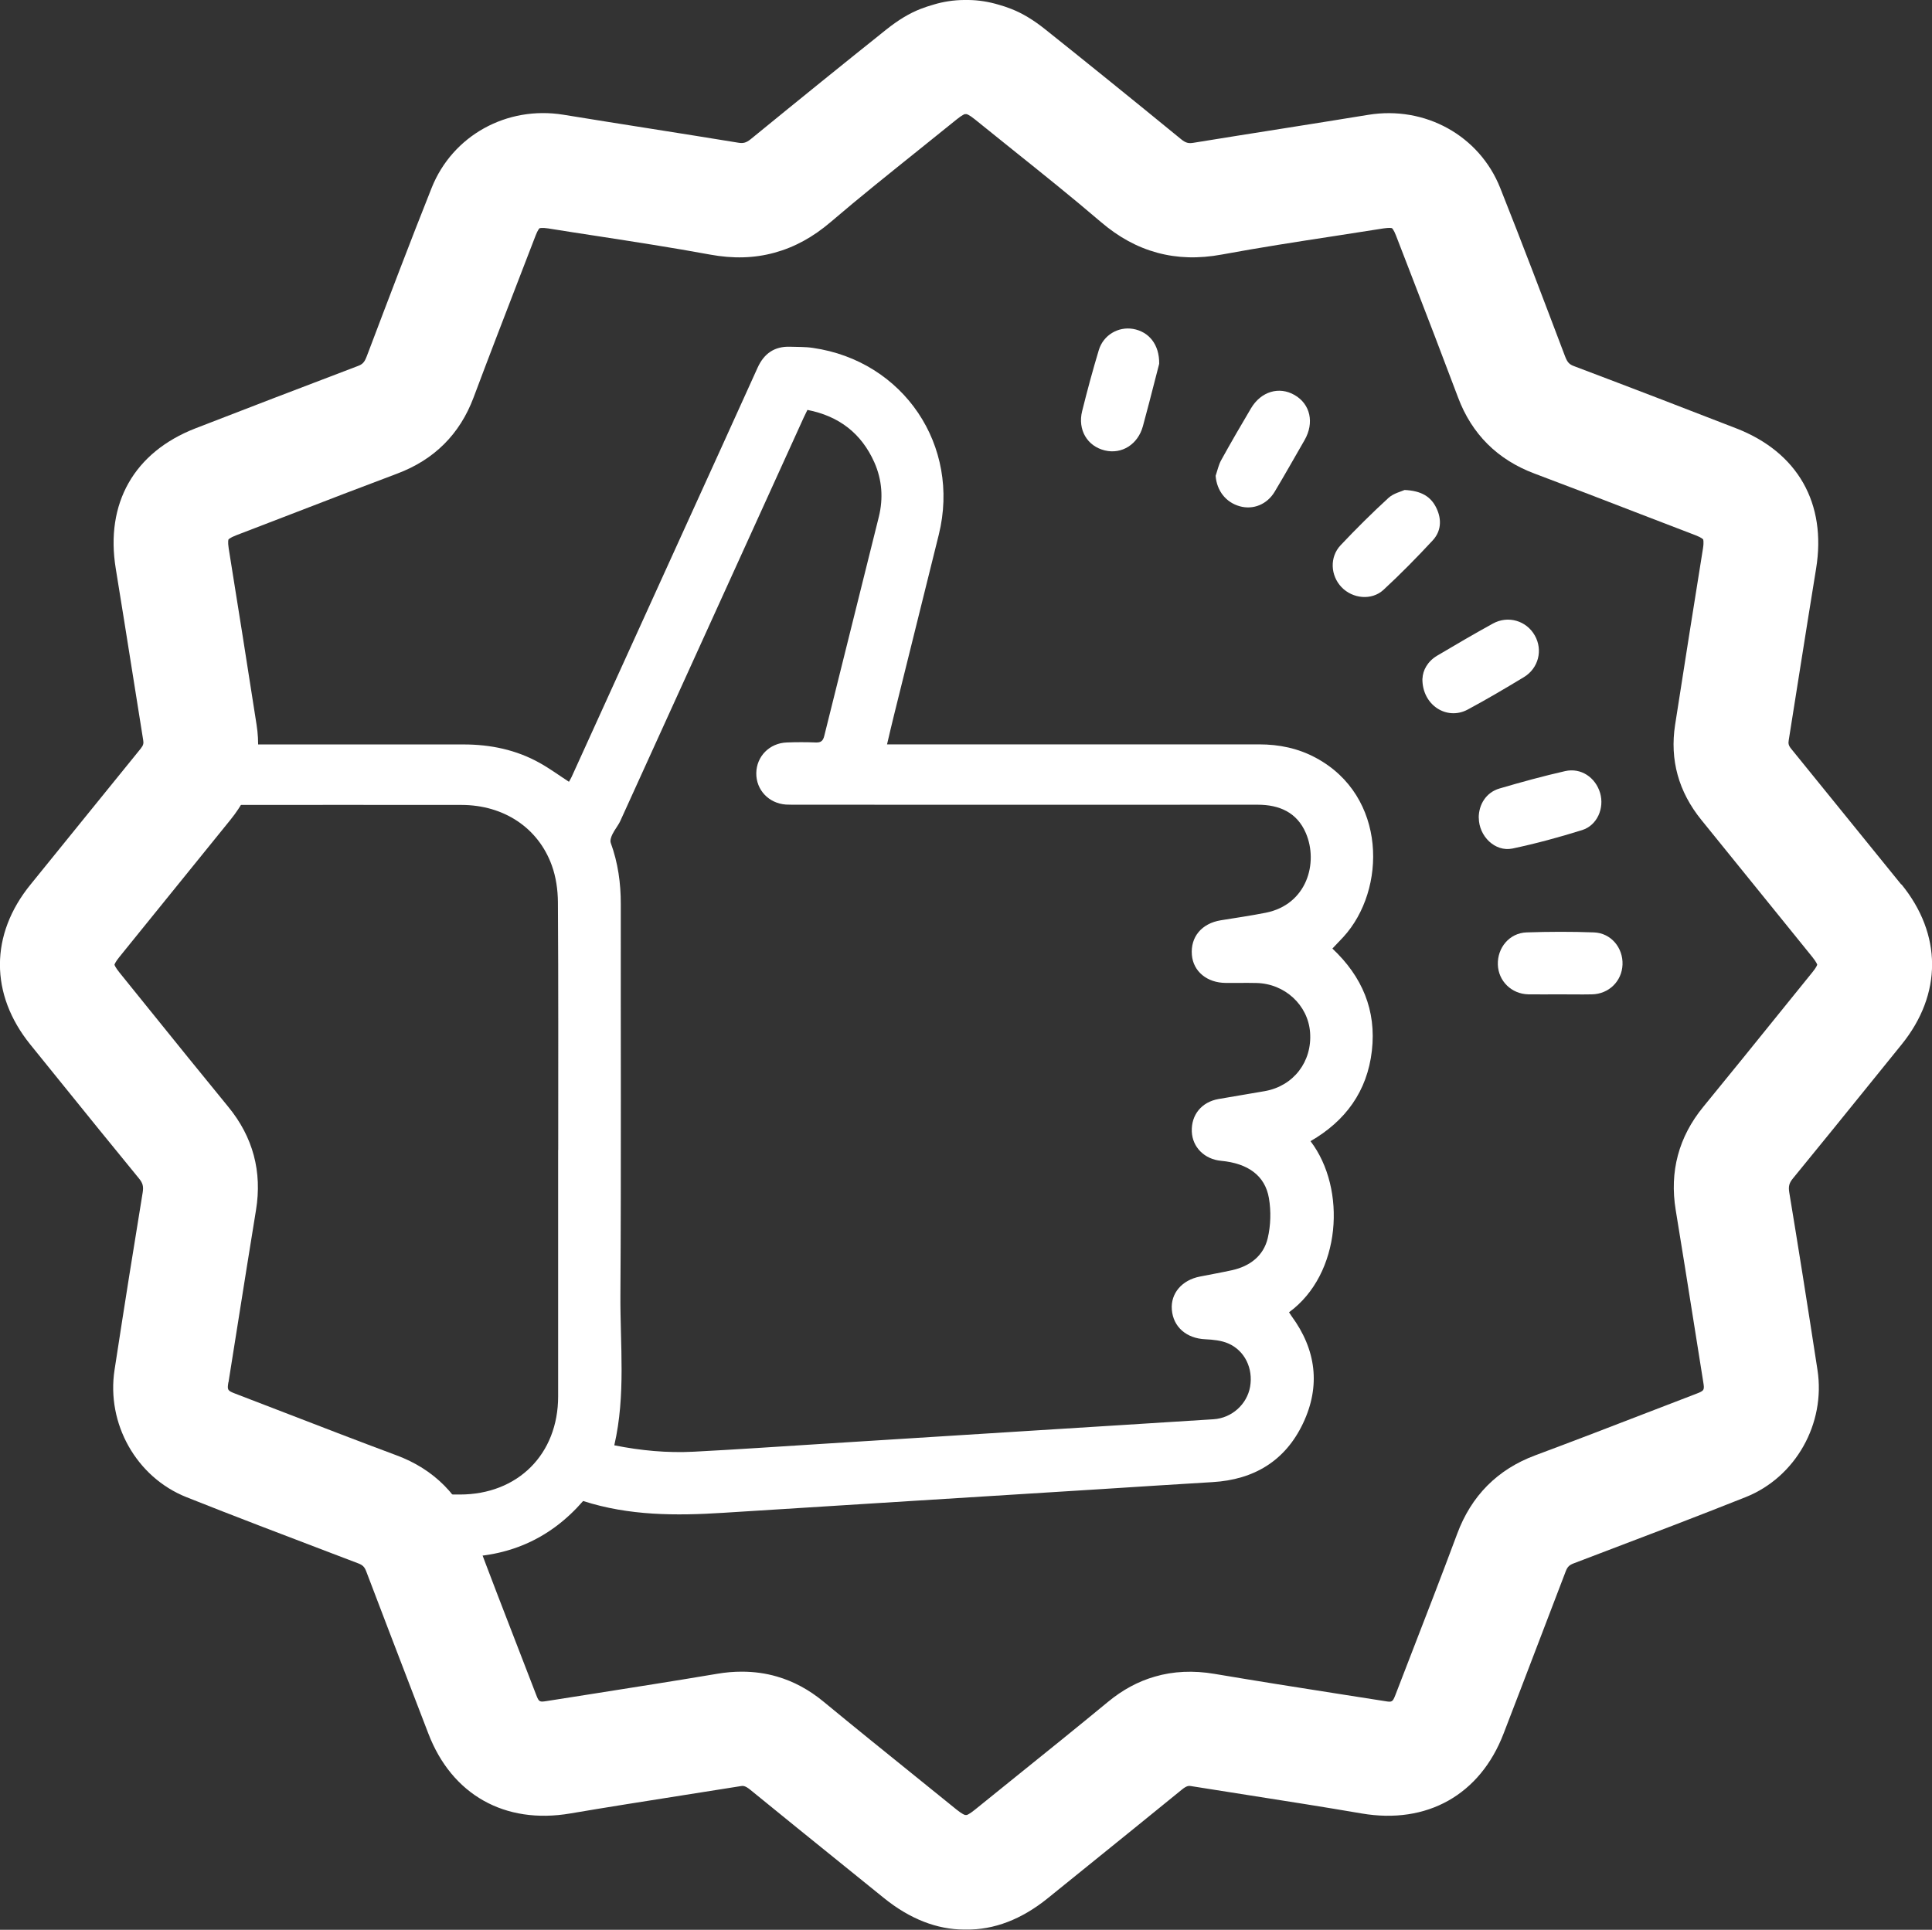
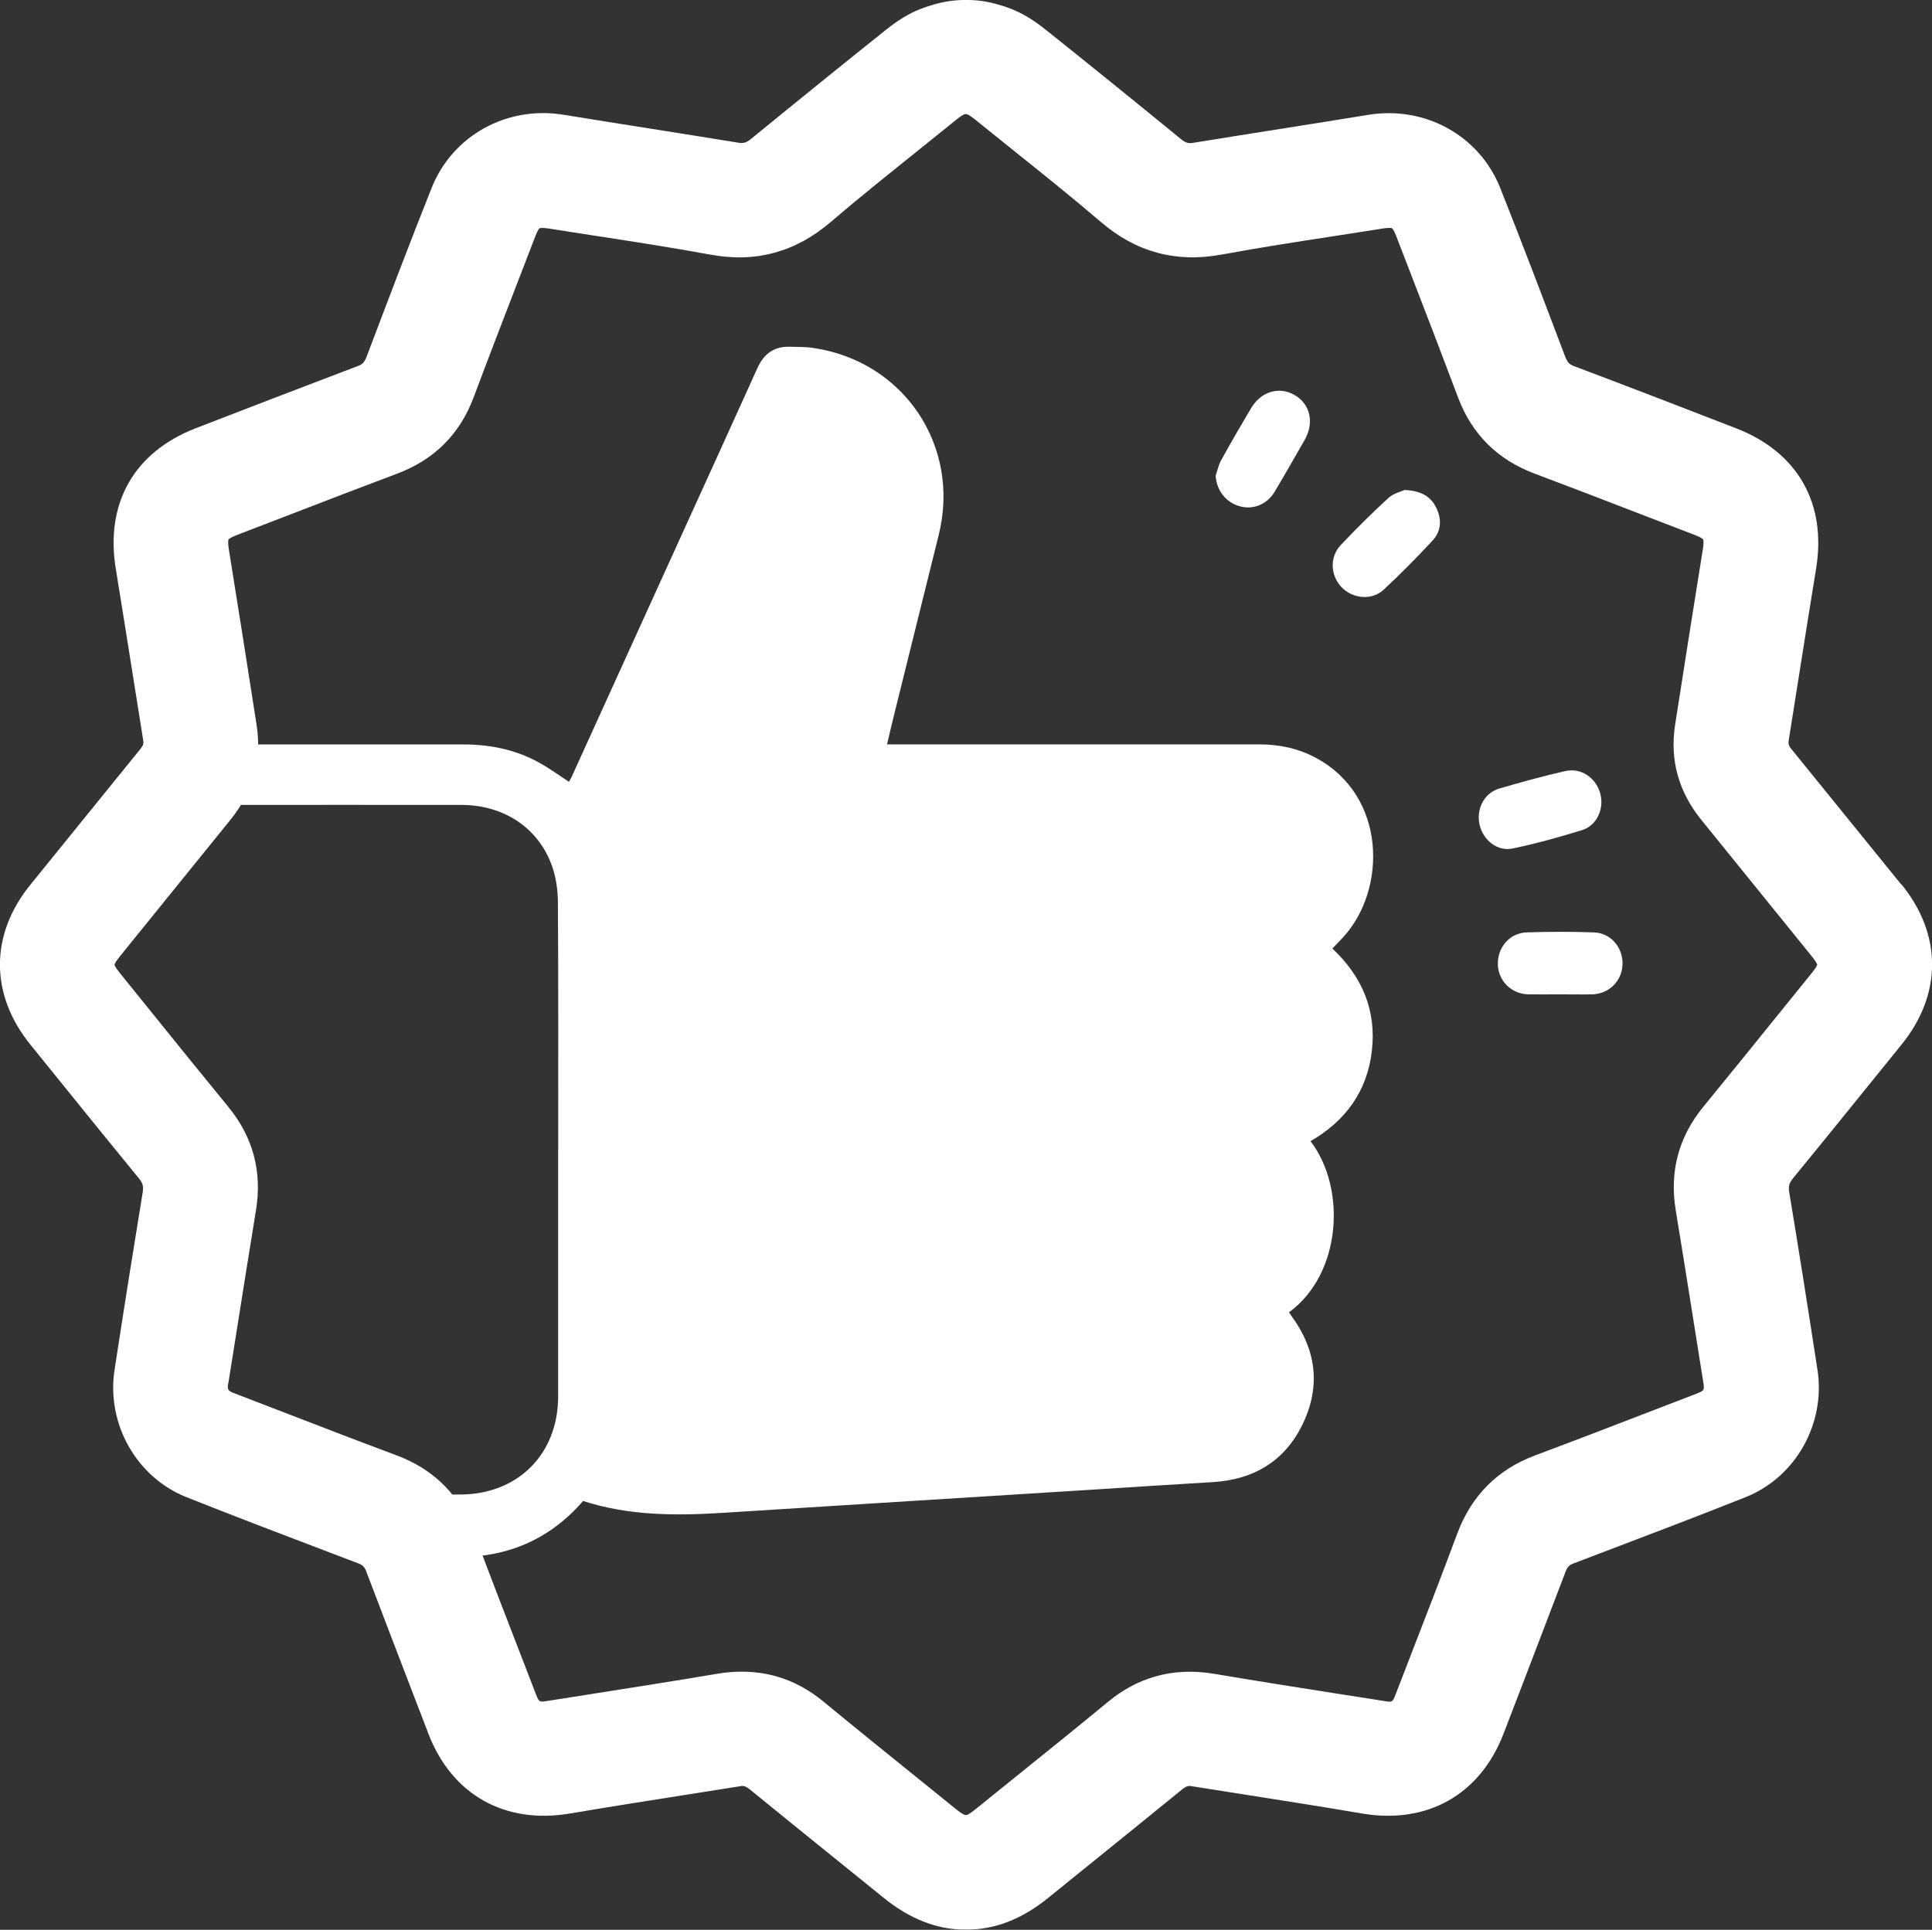
<svg xmlns="http://www.w3.org/2000/svg" viewBox="0 0 253.52 253.29">
  <rect x="0" y="0" width="253.52" height="253.29" fill="#333333" stroke="none" />
  <defs>
    <style>.d{fill:#fff;}</style>
  </defs>
  <g id="a" />
  <g id="b">
    <g id="c">
      <g>
        <g>
-           <path class="d" d="M152.11,47.75c-.36,1.41-.84,3.27-1.32,5.12-.27,1.03-.54,2.05-.82,3.08-.65,2.37-2.76,3.71-4.99,3.17-2.3-.55-3.59-2.7-2.98-5.16,.67-2.69,1.39-5.37,2.19-8.02,.6-1.97,2.55-3.1,4.49-2.77,2.07,.36,3.47,2.04,3.43,4.58Z" />
          <g>
-             <path class="d" d="M18.33,181.03c.38-2.43,.88-5.72,1.4-9,.83-5.25,1.67-10.5,2.51-15.76,.22-1.39-.22-2.54-1.09-3.62-4.85-5.97-9.67-11.95-14.51-17.93-4.25-5.24-4.28-11.29-.03-16.56,4.74-5.88,9.48-11.76,14.26-17.6,1.12-1.37,1.58-2.77,1.29-4.55-1.26-7.62-2.41-15.25-3.66-22.87-.97-5.91,2.12-11.56,7.72-13.74,7.28-2.84,14.58-5.64,21.9-8.41,1.64-.62,2.66-1.64,3.27-3.28,2.69-7.12,5.43-14.23,8.18-21.33,2.43-6.28,7.64-9.27,14.27-8.23,7.62,1.2,15.25,2.38,22.87,3.62,1.51,.25,2.75-.12,3.91-1.07,6.02-4.89,12.05-9.77,18.08-14.65,3.85-3.12,8.12-3.85,12.73-2.07,1.28,.5,2.49,1.31,3.58,2.18,5.95,4.75,11.87,9.55,17.77,14.38,1.32,1.08,2.68,1.49,4.37,1.21,7.65-1.26,15.32-2.42,22.97-3.67,5.77-.94,11.42,2.04,13.59,7.49,2.93,7.36,5.73,14.77,8.54,22.18,.59,1.56,1.55,2.58,3.11,3.17,7.12,2.7,14.23,5.43,21.32,8.19,6.54,2.54,9.46,7.8,8.33,14.69-1.23,7.52-2.39,15.04-3.6,22.56-.23,1.45,.13,2.69,1.06,3.83,4.83,5.94,9.63,11.9,14.46,17.84,4.31,5.29,4.34,11.41,.03,16.74-4.75,5.87-9.48,11.75-14.27,17.59-1.13,1.38-1.5,2.81-1.21,4.58,1.28,7.75,2.5,15.51,3.7,23.28,.84,5.41-2.22,10.98-7.32,13.02-7.48,2.99-15.03,5.82-22.56,8.69-1.49,.57-2.45,1.53-3.01,3.01-2.7,7.12-5.44,14.22-8.17,21.33-2.51,6.55-7.95,9.53-14.88,8.35-7.47-1.28-14.97-2.4-22.46-3.6-1.5-.24-2.74,.24-3.9,1.18-5.85,4.77-11.73,9.51-17.6,14.26-5.58,4.51-11.46,4.5-17.04-.03-5.78-4.69-11.59-9.36-17.35-14.08-1.37-1.13-2.8-1.54-4.57-1.25-7.75,1.28-15.51,2.49-23.27,3.71-5.59,.88-11.14-2.33-13.26-7.74-2.72-6.93-5.35-13.89-8.03-20.84-.17-.45-.36-.89-.51-1.35-.5-1.52-1.55-2.42-3.03-2.99-7.31-2.77-14.62-5.56-21.9-8.4-4.98-1.94-8.08-6.48-8.03-12.48Zm41.63,23.34c.08,.31,.11,.48,.17,.63,2.42,6.31,4.83,12.62,7.26,18.92,.82,2.13,2.51,3.07,4.84,2.71,7.08-1.11,14.19-2.09,21.23-3.42,5.17-.98,9.53,0,13.56,3.47,5.38,4.63,11.01,8.98,16.53,13.46,2.44,1.98,4.09,1.99,6.51,.02,5.84-4.73,11.71-9.42,17.51-14.2,3.33-2.74,7.01-3.65,11.24-2.93,7.47,1.26,14.97,2.41,22.45,3.59,2.53,.4,4.16-.54,5.08-2.94,2.73-7.07,5.5-14.13,8.14-21.23,1.51-4.07,4.17-6.8,8.25-8.31,7.1-2.64,14.16-5.41,21.24-8.12,2.5-.96,3.45-2.61,3.03-5.23-1.21-7.55-2.38-15.11-3.62-22.66-.67-4.08,.27-7.65,2.9-10.85,4.81-5.87,9.56-11.78,14.33-17.68,1.88-2.33,1.88-4.02,0-6.35-4.86-6-9.72-12-14.58-18.01-2.32-2.87-3.29-6.15-2.72-9.81,1.2-7.73,2.42-15.46,3.66-23.18,.46-2.84-.42-4.42-3.11-5.45-7.08-2.71-14.14-5.47-21.23-8.13-3.91-1.47-6.55-4.07-8.02-7.99-2.67-7.13-5.44-14.22-8.17-21.33-1.02-2.64-2.58-3.52-5.38-3.07-7.11,1.14-14.25,2.14-21.33,3.45-5.01,.93-9.18-.22-13.05-3.53-5.42-4.64-11.06-9.02-16.61-13.52-2.42-1.96-4.07-1.94-6.51,.03-5.86,4.76-11.75,9.49-17.59,14.27-3.2,2.62-6.77,3.55-10.86,2.87-7.51-1.25-15.04-2.41-22.56-3.59-2.75-.43-4.32,.49-5.31,3.05-2.73,7.11-5.49,14.2-8.17,21.33-1.47,3.91-4.09,6.54-8,8.01-7.16,2.69-14.28,5.47-21.42,8.2-2.42,.93-3.38,2.48-2.99,5.05,1.33,8.57,2.69,17.14,4.05,25.81,.28,0,.68,0,1.09,0,9.68,0,19.36,0,29.04,0,3.52,0,6.9,.7,9.99,2.43,1.31,.73,2.52,1.62,3.83,2.47,.11-.19,.25-.42,.36-.66,4.96-10.9,9.91-21.79,14.86-32.69,3.18-6.99,6.37-13.99,9.53-20.99,.84-1.86,2.21-2.83,4.27-2.76,.99,.04,2,0,2.98,.15,11.91,1.71,19.42,12.84,16.53,24.52-1.95,7.89-3.92,15.78-5.87,23.66-.31,1.25-.6,2.5-.92,3.86h1.46c15.79,0,31.58,0,47.37,0,2.62,0,5.11,.51,7.43,1.76,9.35,5.01,9.31,17.31,3.62,23.52-.46,.5-.94,.98-1.44,1.52,3.91,3.67,5.79,8.11,5.18,13.42-.61,5.32-3.46,9.21-8.05,11.86,4.77,6.26,4.04,17.45-2.82,22.46,.11,.16,.22,.33,.33,.5,3.23,4.4,3.84,9.16,1.51,14.07-2.33,4.93-6.44,7.4-11.87,7.72-4.93,.29-9.86,.62-14.8,.93-8.15,.51-16.3,1.02-24.46,1.53-8.32,.52-16.65,1.05-24.97,1.57-6.17,.39-12.32,.4-18.37-1.55-4.29,4.94-9.79,7.42-16.57,7.36Zm20.65-14.67c3.5,.7,6.95,1.02,10.42,.84,5.62-.29,11.24-.68,16.85-1.03,9.38-.59,18.77-1.18,28.15-1.77,7.74-.49,15.48-.96,23.22-1.46,2.4-.16,4.38-1.96,4.79-4.26,.42-2.4-.69-4.76-2.89-5.7-.91-.39-1.99-.49-2.99-.54-2.46-.11-4.21-1.6-4.39-3.89-.17-2.13,1.32-3.88,3.69-4.34,1.41-.28,2.83-.53,4.24-.84,2.32-.52,4.1-1.88,4.65-4.18,.4-1.69,.45-3.57,.16-5.27-.51-2.98-2.77-4.57-6.27-4.9-2.18-.2-3.77-1.78-3.85-3.84-.09-2.18,1.28-3.88,3.5-4.27,2.03-.36,4.06-.68,6.09-1.04,3.76-.67,6.22-3.87,5.93-7.71-.27-3.59-3.32-6.4-7.04-6.48-1.34-.03-2.68,0-4.02-.01-2.46-.01-4.27-1.51-4.45-3.67-.2-2.36,1.28-4.14,3.79-4.55,1.96-.32,3.93-.6,5.89-.99,5.43-1.07,6.95-6.57,5.27-10.47-1.16-2.69-3.45-3.71-6.33-3.71-20.15,.02-40.3,0-60.45,0-.48,0-.96,0-1.44-.02-2.26-.16-3.92-1.93-3.89-4.13,.03-2.2,1.74-3.94,4-4.02,1.27-.05,2.54-.05,3.81,0,.68,.03,.95-.22,1.11-.86,2.38-9.59,4.78-19.16,7.16-28.75,.6-2.44,.43-4.86-.59-7.16-1.7-3.81-4.64-6.07-8.78-6.88-.18,.38-.34,.68-.48,.99-8.02,17.64-16.03,35.29-24.06,52.93-.28,.62-.74,1.15-1.04,1.76-.17,.34-.34,.82-.23,1.14,.95,2.61,1.33,5.3,1.32,8.08-.02,17.1,.06,34.19-.05,51.29-.04,6.53,.72,13.1-.8,19.7Zm-7.36-38.75c0-10.85,.03-21.69-.04-32.53-.01-1.62-.25-3.31-.8-4.83-1.79-4.96-6.32-7.93-11.84-7.94-10.36-.02-20.73,0-31.09,0-.41,0-.84,.04-1.23-.06-.64-.18-.98,.07-1.37,.55-4.6,5.72-9.23,11.42-13.85,17.13-1.87,2.31-1.88,4.02,0,6.34,4.77,5.89,9.53,11.8,14.33,17.66,2.64,3.23,3.58,6.83,2.88,10.95-1.26,7.51-2.42,15.03-3.6,22.55-.43,2.72,.51,4.27,3.11,5.27,5.31,2.04,10.64,4.03,15.93,6.14,2.98,1.19,6.16,1.94,8.83,3.87,.17,.12,.45,.11,.68,.11,1.72,0,3.43,0,5.15,0,7.61,0,12.9-5.29,12.9-12.88,0-10.78,0-21.55,0-32.33Z" />
+             <path class="d" d="M18.33,181.03c.38-2.43,.88-5.72,1.4-9,.83-5.25,1.67-10.5,2.51-15.76,.22-1.39-.22-2.54-1.09-3.62-4.85-5.97-9.67-11.95-14.51-17.93-4.25-5.24-4.28-11.29-.03-16.56,4.74-5.88,9.48-11.76,14.26-17.6,1.12-1.37,1.58-2.77,1.29-4.55-1.26-7.62-2.41-15.25-3.66-22.87-.97-5.91,2.12-11.56,7.72-13.74,7.28-2.84,14.58-5.64,21.9-8.41,1.64-.62,2.66-1.64,3.27-3.28,2.69-7.12,5.43-14.23,8.18-21.33,2.43-6.28,7.64-9.27,14.27-8.23,7.62,1.2,15.25,2.38,22.87,3.62,1.51,.25,2.75-.12,3.91-1.07,6.02-4.89,12.05-9.77,18.08-14.65,3.85-3.12,8.12-3.85,12.73-2.07,1.28,.5,2.49,1.31,3.58,2.18,5.95,4.75,11.87,9.55,17.77,14.38,1.32,1.08,2.68,1.49,4.37,1.21,7.65-1.26,15.32-2.42,22.97-3.67,5.77-.94,11.42,2.04,13.59,7.49,2.93,7.36,5.73,14.77,8.54,22.18,.59,1.56,1.55,2.58,3.11,3.17,7.12,2.7,14.23,5.43,21.32,8.19,6.54,2.54,9.46,7.8,8.33,14.69-1.23,7.52-2.39,15.04-3.6,22.56-.23,1.45,.13,2.69,1.06,3.83,4.83,5.94,9.63,11.9,14.46,17.84,4.31,5.29,4.34,11.41,.03,16.74-4.75,5.87-9.48,11.75-14.27,17.59-1.13,1.38-1.5,2.81-1.21,4.58,1.28,7.75,2.5,15.51,3.7,23.28,.84,5.41-2.22,10.98-7.32,13.02-7.48,2.99-15.03,5.82-22.56,8.69-1.49,.57-2.45,1.53-3.01,3.01-2.7,7.12-5.44,14.22-8.17,21.33-2.51,6.55-7.95,9.53-14.88,8.35-7.47-1.28-14.97-2.4-22.46-3.6-1.5-.24-2.74,.24-3.9,1.18-5.85,4.77-11.73,9.51-17.6,14.26-5.58,4.51-11.46,4.5-17.04-.03-5.78-4.69-11.59-9.36-17.35-14.08-1.37-1.13-2.8-1.54-4.57-1.25-7.75,1.28-15.51,2.49-23.27,3.71-5.59,.88-11.14-2.33-13.26-7.74-2.72-6.93-5.35-13.89-8.03-20.84-.17-.45-.36-.89-.51-1.35-.5-1.52-1.55-2.42-3.03-2.99-7.31-2.77-14.62-5.56-21.9-8.4-4.98-1.94-8.08-6.48-8.03-12.48Zm41.63,23.34c.08,.31,.11,.48,.17,.63,2.42,6.31,4.83,12.62,7.26,18.92,.82,2.13,2.51,3.07,4.84,2.71,7.08-1.11,14.19-2.09,21.23-3.42,5.17-.98,9.53,0,13.56,3.47,5.38,4.63,11.01,8.98,16.53,13.46,2.44,1.98,4.09,1.99,6.51,.02,5.84-4.73,11.71-9.42,17.51-14.2,3.33-2.74,7.01-3.65,11.24-2.93,7.47,1.26,14.97,2.41,22.45,3.59,2.53,.4,4.16-.54,5.08-2.94,2.73-7.07,5.5-14.13,8.14-21.23,1.51-4.07,4.17-6.8,8.25-8.31,7.1-2.64,14.16-5.41,21.24-8.12,2.5-.96,3.45-2.61,3.03-5.23-1.21-7.55-2.38-15.11-3.62-22.66-.67-4.08,.27-7.65,2.9-10.85,4.81-5.87,9.56-11.78,14.33-17.68,1.88-2.33,1.88-4.02,0-6.35-4.86-6-9.72-12-14.58-18.01-2.32-2.87-3.29-6.15-2.72-9.81,1.2-7.73,2.42-15.46,3.66-23.18,.46-2.84-.42-4.42-3.11-5.45-7.08-2.71-14.14-5.47-21.23-8.13-3.91-1.47-6.55-4.07-8.02-7.99-2.67-7.13-5.44-14.22-8.17-21.33-1.02-2.64-2.58-3.52-5.38-3.07-7.11,1.14-14.25,2.14-21.33,3.45-5.01,.93-9.18-.22-13.05-3.53-5.42-4.64-11.06-9.02-16.61-13.52-2.42-1.96-4.07-1.94-6.51,.03-5.86,4.76-11.75,9.49-17.59,14.27-3.2,2.62-6.77,3.55-10.86,2.87-7.51-1.25-15.04-2.41-22.56-3.59-2.75-.43-4.32,.49-5.31,3.05-2.73,7.11-5.49,14.2-8.17,21.33-1.47,3.91-4.09,6.54-8,8.01-7.16,2.69-14.28,5.47-21.42,8.2-2.42,.93-3.38,2.48-2.99,5.05,1.33,8.57,2.69,17.14,4.05,25.81,.28,0,.68,0,1.09,0,9.68,0,19.36,0,29.04,0,3.52,0,6.9,.7,9.99,2.43,1.31,.73,2.52,1.62,3.83,2.47,.11-.19,.25-.42,.36-.66,4.96-10.9,9.91-21.79,14.86-32.69,3.18-6.99,6.37-13.99,9.53-20.99,.84-1.86,2.21-2.83,4.27-2.76,.99,.04,2,0,2.98,.15,11.91,1.71,19.42,12.84,16.53,24.52-1.95,7.89-3.92,15.78-5.87,23.66-.31,1.25-.6,2.5-.92,3.86h1.46c15.79,0,31.58,0,47.37,0,2.62,0,5.11,.51,7.43,1.76,9.35,5.01,9.31,17.31,3.62,23.52-.46,.5-.94,.98-1.44,1.52,3.91,3.67,5.79,8.11,5.18,13.42-.61,5.32-3.46,9.21-8.05,11.86,4.77,6.26,4.04,17.45-2.82,22.46,.11,.16,.22,.33,.33,.5,3.23,4.4,3.84,9.16,1.51,14.07-2.33,4.93-6.44,7.4-11.87,7.72-4.93,.29-9.86,.62-14.8,.93-8.15,.51-16.3,1.02-24.46,1.53-8.32,.52-16.65,1.05-24.97,1.57-6.17,.39-12.32,.4-18.37-1.55-4.29,4.94-9.79,7.42-16.57,7.36Zm20.65-14.67Zm-7.36-38.75c0-10.85,.03-21.69-.04-32.53-.01-1.62-.25-3.31-.8-4.83-1.79-4.96-6.32-7.93-11.84-7.94-10.36-.02-20.73,0-31.09,0-.41,0-.84,.04-1.23-.06-.64-.18-.98,.07-1.37,.55-4.6,5.72-9.23,11.42-13.85,17.13-1.87,2.31-1.88,4.02,0,6.34,4.77,5.89,9.53,11.8,14.33,17.66,2.64,3.23,3.58,6.83,2.88,10.95-1.26,7.51-2.42,15.03-3.6,22.55-.43,2.72,.51,4.27,3.11,5.27,5.31,2.04,10.64,4.03,15.93,6.14,2.98,1.19,6.16,1.94,8.83,3.87,.17,.12,.45,.11,.68,.11,1.72,0,3.43,0,5.15,0,7.61,0,12.9-5.29,12.9-12.88,0-10.78,0-21.55,0-32.33Z" />
            <path class="d" d="M204.67,130.51c-1.37,0-2.75,.02-4.12,0-2.21-.05-3.93-1.74-4-3.9-.07-2.23,1.53-4.15,3.76-4.23,2.95-.1,5.91-.11,8.85,0,2.24,.08,3.84,2.02,3.75,4.24-.09,2.17-1.8,3.85-4.01,3.89-1.41,.03-2.81,0-4.22,0Z" />
            <path class="d" d="M184.3,64.31c2.21,.1,3.48,.87,4.2,2.4,.71,1.49,.61,3.03-.51,4.23-2.07,2.23-4.21,4.41-6.45,6.48-1.55,1.43-4.06,1.16-5.5-.35-1.46-1.53-1.59-3.95-.12-5.51,2.02-2.14,4.11-4.22,6.28-6.21,.66-.6,1.66-.83,2.09-1.03Z" />
            <path class="d" d="M194.04,107.34c0-1.77,.99-3.33,2.7-3.84,2.86-.84,5.73-1.63,8.64-2.29,2.07-.47,3.98,.82,4.59,2.87,.58,1.99-.38,4.25-2.36,4.87-3,.94-6.05,1.77-9.13,2.42-2.29,.48-4.42-1.61-4.43-4.03Z" />
-             <path class="d" d="M186.66,89.07c.04-1.09,.67-2.27,1.94-3.02,2.41-1.43,4.84-2.85,7.29-4.2,2-1.11,4.42-.38,5.51,1.56,1.08,1.9,.5,4.3-1.44,5.47-2.43,1.47-4.88,2.92-7.38,4.26-2.74,1.46-5.98-.6-5.93-4.07Z" />
          </g>
          <path class="d" d="M159.51,62.47c.24-.7,.39-1.46,.75-2.1,1.26-2.28,2.57-4.54,3.9-6.78,1.31-2.21,3.69-2.92,5.72-1.74,2.07,1.19,2.61,3.64,1.31,5.91-1.3,2.26-2.58,4.53-3.92,6.77-1,1.68-2.82,2.41-4.58,1.92-1.84-.51-3.02-2.05-3.17-3.98Z" />
        </g>
        <path class="d" d="M249.49,116.1c-2.4-2.95-4.8-5.91-7.19-8.87-2.41-2.98-4.83-5.97-7.25-8.94-.37-.45-.4-.72-.33-1.13,.46-2.9,.92-5.8,1.38-8.71,.73-4.61,1.46-9.21,2.21-13.81,1.4-8.57-2.41-15.28-10.46-18.41-6.55-2.55-13.52-5.23-21.32-8.18-.53-.2-.83-.43-1.12-1.18l-.17-.44c-2.71-7.15-5.5-14.53-8.38-21.76-2.73-6.87-9.85-10.81-17.3-9.6-3.81,.62-7.61,1.23-11.42,1.83-3.84,.61-7.68,1.21-11.52,1.84-.61,.1-1,.06-1.65-.48-6.51-5.33-12.33-10.03-17.78-14.38-1.57-1.26-3.04-2.14-4.47-2.7-.58-.23-1.16-.42-1.63-.55-1.33-.4-2.7-.62-4.02-.63-.21,0-.42,0-.57,0-1.37,.01-2.73,.22-3.98,.6-.6,.17-1.18,.36-1.74,.58-1.44,.56-2.9,1.44-4.47,2.69-5.46,4.36-11.27,9.06-17.78,14.38-.65,.53-1.05,.58-1.65,.48-3.83-.63-7.66-1.23-11.49-1.84-3.82-.6-7.63-1.21-11.45-1.83-7.44-1.21-14.56,2.73-17.3,9.6-2.86,7.18-5.64,14.52-8.33,21.62l-.22,.57c-.29,.76-.59,.99-1.13,1.19-7.82,2.97-14.79,5.65-21.31,8.18-8.05,3.13-11.86,9.84-10.46,18.41,.74,4.51,1.45,9.03,2.17,13.54,.47,2.99,.95,5.98,1.43,8.98,.07,.41,.03,.66-.33,1.11-2.43,2.99-4.85,5.98-7.28,8.98-2.39,2.95-4.77,5.9-7.16,8.84-5.36,6.57-5.37,14.43-.04,21.02l3.75,4.64c3.49,4.32,6.99,8.65,10.51,12.94,.5,.61,.61,1.04,.48,1.85-1.14,6.95-2.32,14.35-3.69,23.27-1.09,7.06,2.87,14.09,9.42,16.7,6.32,2.52,12.78,4.97,19.02,7.35l3.55,1.35c.57,.22,.81,.46,1.03,1.03,1.93,5.09,3.89,10.18,5.84,15.27l2.32,6.04c3.08,8.03,10.04,11.95,18.63,10.48,4.94-.84,9.99-1.63,14.86-2.4,2.51-.39,5.02-.79,7.52-1.19,.25-.04,.53-.08,1.19,.45,4.09,3.34,8.2,6.66,12.31,9.98l5.28,4.27c3.39,2.74,6.96,4.13,10.54,4.13,.06,0,.12,0,.18,0,3.72,.06,7.35-1.34,10.79-4.13l5.28-4.27c4.11-3.32,8.21-6.64,12.31-9.98,.66-.54,.94-.49,1.19-.45,2.49,.4,4.98,.79,7.47,1.18,4.9,.77,9.96,1.56,14.91,2.41,8.58,1.47,15.55-2.45,18.63-10.48l2.23-5.8c1.98-5.17,3.96-10.33,5.93-15.51,.22-.57,.46-.81,1.03-1.03l3.54-1.35c6.25-2.37,12.71-4.83,19.04-7.35,6.55-2.61,10.51-9.64,9.42-16.7-1.34-8.72-2.55-16.34-3.7-23.28-.13-.81-.02-1.24,.48-1.85,3.51-4.28,6.98-8.58,10.46-12.88l3.81-4.71h0c5.33-6.59,5.32-14.45-.04-21.02ZM29.98,181.45c.42-2.62,.83-5.24,1.25-7.87,.78-4.92,1.56-9.83,2.36-14.74,.83-5.05-.39-9.61-3.63-13.56-3.5-4.27-6.97-8.57-10.44-12.87l-3.85-4.77c-.56-.69-.64-1-.65-1,0-.04,.09-.35,.65-1.04l2.58-3.19c4-4.93,7.99-9.87,11.98-14.8,3-3.7,4.15-7.89,3.44-12.47-1.2-7.73-2.42-15.45-3.66-23.16-.14-.89-.03-1.17-.03-1.17,0,0,.18-.23,.98-.54,2.4-.92,4.8-1.85,7.2-2.77,4.58-1.77,9.31-3.59,13.97-5.34,4.85-1.82,8.21-5.18,10.01-9.98,2-5.34,4.09-10.75,6.11-15.99l2.04-5.29c.29-.76,.51-.94,.51-.94,0,0,.29-.11,1.13,.02,2.16,.35,4.32,.68,6.48,1.01,4.85,.75,9.86,1.52,14.74,2.42,3.04,.56,5.81,.49,8.47-.24,2.64-.72,5.06-2.04,7.41-4.05,3.76-3.22,7.72-6.38,11.54-9.45,1.66-1.33,3.32-2.66,4.97-4,.76-.62,1.07-.69,1.05-.69h.25s.32,.06,1.09,.69c1.65,1.34,3.31,2.67,4.97,4,3.82,3.06,7.78,6.23,11.54,9.45,2.35,2.01,4.77,3.33,7.41,4.05,2.66,.72,5.43,.8,8.47,.24,4.88-.9,9.89-1.68,14.74-2.42,2.16-.33,4.32-.67,6.48-1.01,.84-.13,1.12-.03,1.12-.03,0,0,.23,.19,.52,.95l2.02,5.23c2.03,5.25,4.12,10.69,6.13,16.04,1.8,4.8,5.17,8.16,10.01,9.98,4.66,1.75,9.39,3.57,13.96,5.34,2.4,.93,4.81,1.85,7.21,2.77,.81,.31,.98,.54,.98,.54,0,0,.12,.28-.02,1.17-1.24,7.72-2.46,15.44-3.66,23.17-.71,4.58,.45,8.78,3.44,12.47,3.96,4.9,7.93,9.8,11.9,14.7l2.66,3.29c.56,.69,.64,1,.65,1,0,.04-.09,.35-.65,1.03l-3.85,4.76c-3.47,4.3-6.94,8.6-10.44,12.87-3.24,3.95-4.46,8.51-3.63,13.56,.82,4.98,1.61,9.96,2.4,14.94,.4,2.56,.81,5.12,1.22,7.67,.16,1,.14,1.1-.88,1.49-2.14,.82-4.28,1.65-6.42,2.47-4.83,1.87-9.83,3.79-14.76,5.63-4.94,1.84-8.39,5.31-10.24,10.31-1.97,5.3-4.05,10.66-6.06,15.85l-2.05,5.31c-.36,.92-.45,.94-1.35,.79l-5.81-.91c-5.44-.85-11.07-1.74-16.57-2.67-2.77-.47-5.41-.35-7.83,.36-2.17,.62-4.23,1.73-6.13,3.3-4.06,3.35-8.23,6.71-12.27,9.96-1.73,1.4-3.47,2.8-5.2,4.2-.77,.63-1.08,.7-1.06,.7h-.24s-.32-.06-1.11-.7c-1.74-1.41-3.48-2.81-5.22-4.22-4.03-3.25-8.19-6.61-12.24-9.95-1.9-1.57-3.96-2.68-6.12-3.3-1.47-.43-3.01-.64-4.61-.64-1.06,0-2.14,.09-3.24,.28-5.52,.93-11.15,1.81-16.59,2.67l-5.79,.91c-.9,.14-1,.13-1.35-.79l-2.04-5.28c-2.01-5.2-4.1-10.57-6.07-15.88-1.86-5-5.3-8.48-10.24-10.31-4.91-1.83-9.89-3.75-14.7-5.61-2.16-.83-4.31-1.66-6.47-2.49-1.02-.39-1.04-.49-.88-1.49Z" />
      </g>
    </g>
  </g>
</svg>